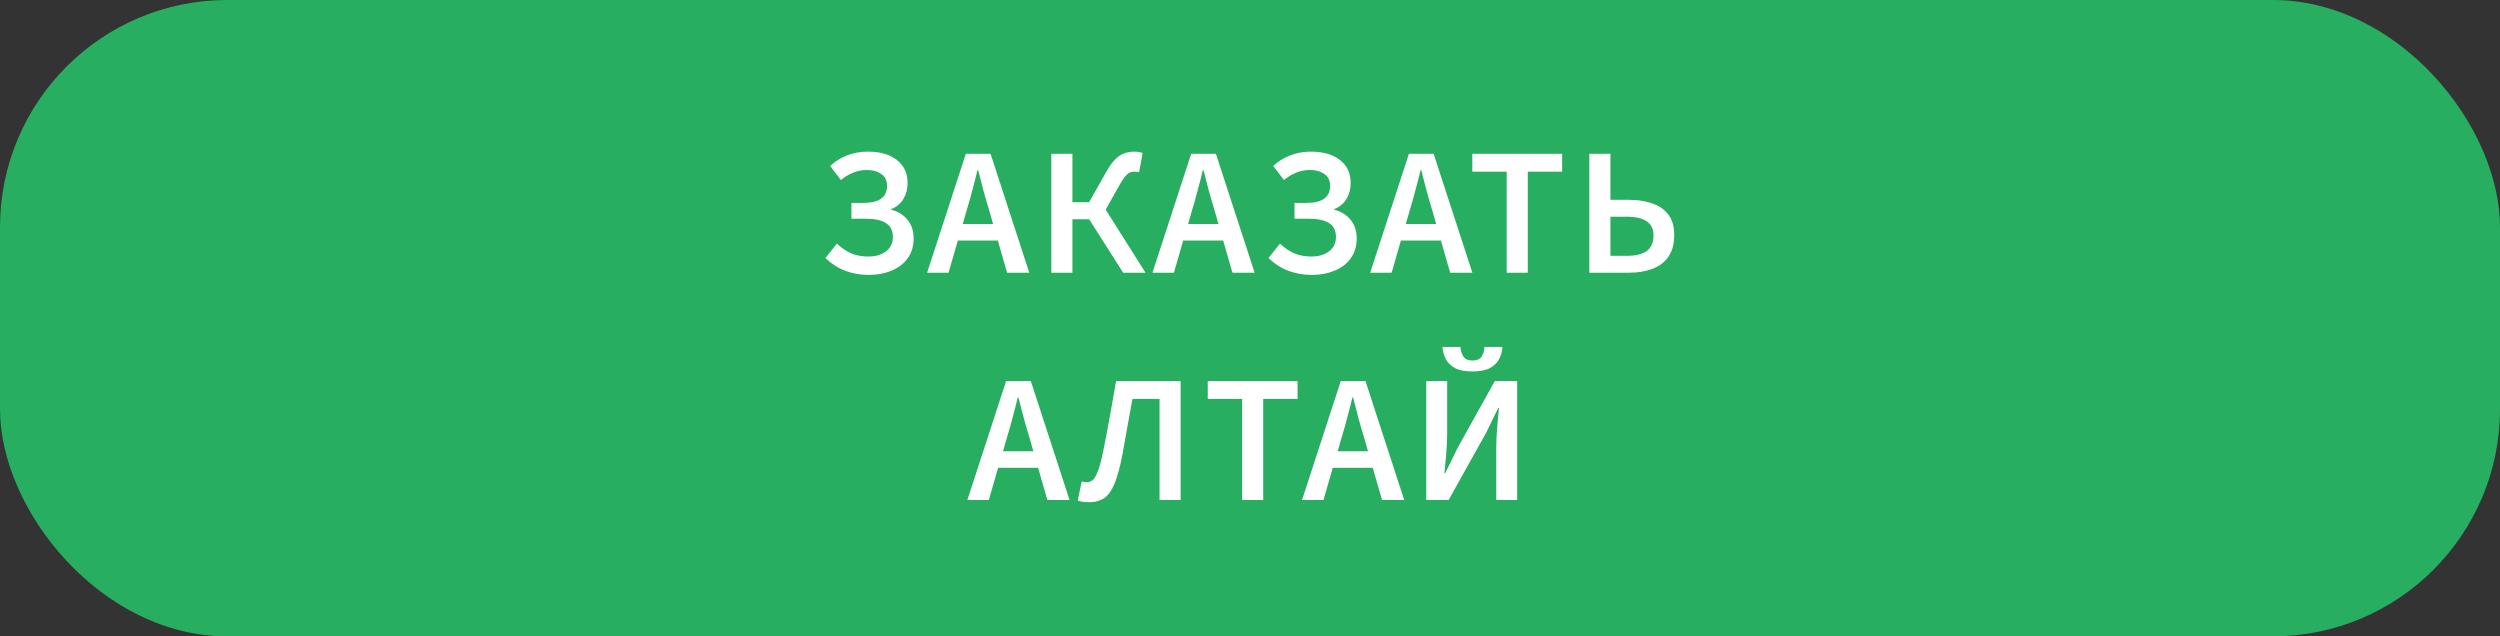
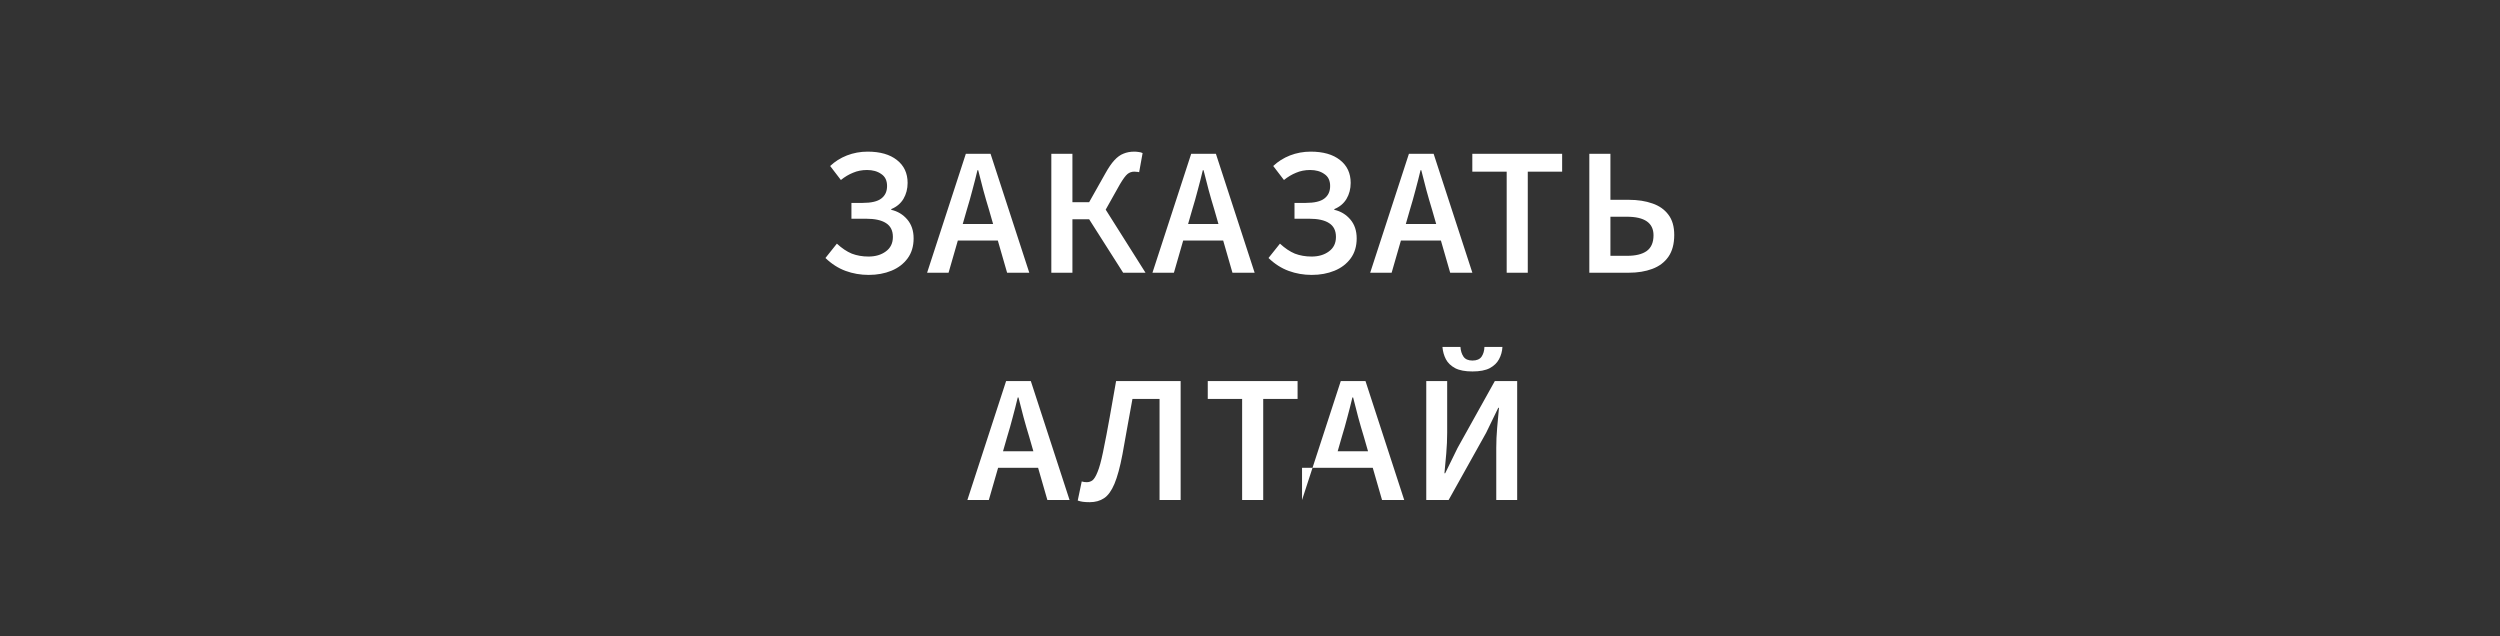
<svg xmlns="http://www.w3.org/2000/svg" width="220" height="56" viewBox="0 0 220 56" fill="none">
  <rect x="0" y="0" width="220" height="56" fill="#333333" stroke="none" />
-   <rect width="220" height="56" rx="20" fill="#27AE60" />
-   <path d="M76.446 24.192C75.731 24.192 75.054 24.075 74.414 23.84C73.774 23.605 73.182 23.227 72.638 22.704L73.646 21.44C74.083 21.845 74.52 22.139 74.958 22.32C75.406 22.491 75.896 22.576 76.43 22.576C77.038 22.576 77.544 22.427 77.95 22.128C78.366 21.829 78.574 21.403 78.574 20.848C78.574 20.293 78.371 19.888 77.966 19.632C77.571 19.376 76.99 19.248 76.222 19.248H74.926V17.856H75.902C76.67 17.856 77.219 17.728 77.55 17.472C77.891 17.216 78.062 16.848 78.062 16.368C78.062 15.888 77.891 15.536 77.55 15.312C77.219 15.077 76.803 14.96 76.302 14.96C75.854 14.96 75.443 15.04 75.07 15.2C74.696 15.349 74.339 15.563 73.998 15.84L73.054 14.608C73.47 14.213 73.96 13.904 74.526 13.68C75.102 13.456 75.71 13.344 76.35 13.344C77.448 13.344 78.307 13.589 78.926 14.08C79.555 14.571 79.87 15.243 79.87 16.096C79.87 16.619 79.747 17.088 79.502 17.504C79.256 17.909 78.899 18.208 78.43 18.4V18.464C78.995 18.592 79.464 18.875 79.838 19.312C80.211 19.749 80.398 20.304 80.398 20.976C80.398 21.669 80.222 22.256 79.87 22.736C79.518 23.216 79.043 23.579 78.446 23.824C77.848 24.069 77.182 24.192 76.446 24.192ZM85.089 18.432L84.721 19.712H87.393L87.025 18.432C86.855 17.877 86.689 17.307 86.529 16.72C86.38 16.133 86.231 15.552 86.081 14.976H86.017C85.879 15.563 85.729 16.149 85.569 16.736C85.42 17.312 85.26 17.877 85.089 18.432ZM81.585 24L84.993 13.536H87.169L90.577 24H88.625L87.809 21.168H84.289L83.473 24H81.585ZM92.517 24V13.536H94.373V17.792H95.845L97.269 15.264C97.546 14.763 97.813 14.373 98.069 14.096C98.325 13.819 98.592 13.627 98.869 13.52C99.146 13.403 99.466 13.344 99.829 13.344C99.946 13.344 100.069 13.355 100.197 13.376C100.336 13.387 100.453 13.419 100.549 13.472L100.245 15.152C100.16 15.131 100.08 15.12 100.005 15.12C99.941 15.109 99.882 15.104 99.829 15.104C99.594 15.104 99.392 15.173 99.221 15.312C99.05 15.451 98.826 15.755 98.549 16.224L97.301 18.448L100.805 24H98.837L95.845 19.296H94.373V24H92.517ZM104.92 18.432L104.552 19.712H107.224L106.856 18.432C106.686 17.877 106.52 17.307 106.36 16.72C106.211 16.133 106.062 15.552 105.912 14.976H105.848C105.71 15.563 105.56 16.149 105.4 16.736C105.251 17.312 105.091 17.877 104.92 18.432ZM101.416 24L104.824 13.536H107L110.408 24H108.456L107.64 21.168H104.12L103.304 24H101.416ZM115.436 24.192C114.722 24.192 114.044 24.075 113.404 23.84C112.764 23.605 112.172 23.227 111.628 22.704L112.636 21.44C113.074 21.845 113.511 22.139 113.948 22.32C114.396 22.491 114.887 22.576 115.42 22.576C116.028 22.576 116.535 22.427 116.94 22.128C117.356 21.829 117.564 21.403 117.564 20.848C117.564 20.293 117.362 19.888 116.956 19.632C116.562 19.376 115.98 19.248 115.212 19.248H113.916V17.856H114.892C115.66 17.856 116.21 17.728 116.54 17.472C116.882 17.216 117.052 16.848 117.052 16.368C117.052 15.888 116.882 15.536 116.54 15.312C116.21 15.077 115.794 14.96 115.292 14.96C114.844 14.96 114.434 15.04 114.06 15.2C113.687 15.349 113.33 15.563 112.988 15.84L112.044 14.608C112.46 14.213 112.951 13.904 113.516 13.68C114.092 13.456 114.7 13.344 115.34 13.344C116.439 13.344 117.298 13.589 117.916 14.08C118.546 14.571 118.86 15.243 118.86 16.096C118.86 16.619 118.738 17.088 118.492 17.504C118.247 17.909 117.89 18.208 117.42 18.4V18.464C117.986 18.592 118.455 18.875 118.828 19.312C119.202 19.749 119.388 20.304 119.388 20.976C119.388 21.669 119.212 22.256 118.86 22.736C118.508 23.216 118.034 23.579 117.436 23.824C116.839 24.069 116.172 24.192 115.436 24.192ZM124.08 18.432L123.712 19.712H126.384L126.016 18.432C125.845 17.877 125.68 17.307 125.52 16.72C125.37 16.133 125.221 15.552 125.072 14.976H125.008C124.869 15.563 124.72 16.149 124.56 16.736C124.41 17.312 124.25 17.877 124.08 18.432ZM120.576 24L123.984 13.536H126.16L129.568 24H127.616L126.8 21.168H123.28L122.464 24H120.576ZM132.588 24V15.104H129.564V13.536H137.468V15.104H134.444V24H132.588ZM139.861 24V13.536H141.717V17.584H143.349C144.127 17.584 144.815 17.691 145.413 17.904C146.01 18.107 146.479 18.437 146.821 18.896C147.162 19.344 147.333 19.936 147.333 20.672C147.333 21.461 147.162 22.101 146.821 22.592C146.479 23.083 146.005 23.44 145.397 23.664C144.799 23.888 144.111 24 143.333 24H139.861ZM141.717 22.512H143.189C143.935 22.512 144.506 22.373 144.901 22.096C145.306 21.808 145.509 21.344 145.509 20.704C145.509 19.616 144.725 19.072 143.157 19.072H141.717V22.512ZM88.633 38.432L88.265 39.712H90.937L90.569 38.432C90.398 37.877 90.233 37.307 90.073 36.72C89.924 36.133 89.774 35.552 89.625 34.976H89.561C89.422 35.563 89.273 36.149 89.113 36.736C88.964 37.312 88.804 37.877 88.633 38.432ZM85.129 44L88.537 33.536H90.713L94.121 44H92.169L91.353 41.168H87.833L87.017 44H85.129ZM95.896 44.192C95.672 44.192 95.475 44.181 95.304 44.16C95.144 44.139 94.99 44.101 94.84 44.048L95.192 42.368C95.267 42.379 95.336 42.395 95.4 42.416C95.475 42.427 95.555 42.432 95.64 42.432C95.822 42.432 95.987 42.379 96.136 42.272C96.286 42.155 96.435 41.909 96.584 41.536C96.744 41.152 96.904 40.571 97.064 39.792C97.278 38.757 97.475 37.728 97.656 36.704C97.838 35.669 98.024 34.613 98.216 33.536H103.896V44H102.04V35.104H99.656C99.507 35.947 99.358 36.768 99.208 37.568C99.07 38.368 98.926 39.173 98.776 39.984C98.563 41.104 98.328 41.968 98.072 42.576C97.816 43.184 97.512 43.605 97.16 43.84C96.808 44.075 96.387 44.192 95.896 44.192ZM109.307 44V35.104H106.283V33.536H114.187V35.104H111.163V44H109.307ZM118.083 38.432L117.715 39.712H120.387L120.019 38.432C119.848 37.877 119.683 37.307 119.523 36.72C119.374 36.133 119.224 35.552 119.075 34.976H119.011C118.872 35.563 118.723 36.149 118.563 36.736C118.414 37.312 118.254 37.877 118.083 38.432ZM114.579 44L117.987 33.536H120.163L123.571 44H121.619L120.803 41.168H117.283L116.467 44H114.579ZM125.511 44V33.536H127.351V38.08C127.351 38.667 127.324 39.275 127.271 39.904C127.217 40.533 127.164 41.115 127.111 41.648H127.175L128.263 39.424L131.543 33.536H133.511V44H131.671V39.424C131.671 38.837 131.697 38.24 131.751 37.632C131.815 37.024 131.868 36.443 131.911 35.888H131.847L130.775 38.096L127.479 44H125.511ZM129.575 32.688C128.935 32.688 128.428 32.592 128.055 32.4C127.681 32.197 127.409 31.936 127.239 31.616C127.068 31.285 126.967 30.923 126.935 30.528H128.519C128.54 30.869 128.631 31.157 128.791 31.392C128.951 31.616 129.212 31.728 129.575 31.728C129.948 31.728 130.215 31.616 130.375 31.392C130.535 31.157 130.62 30.869 130.631 30.528H132.215C132.193 30.923 132.092 31.285 131.911 31.616C131.74 31.936 131.468 32.197 131.095 32.4C130.721 32.592 130.215 32.688 129.575 32.688Z" fill="white" />
+   <path d="M76.446 24.192C75.731 24.192 75.054 24.075 74.414 23.84C73.774 23.605 73.182 23.227 72.638 22.704L73.646 21.44C74.083 21.845 74.52 22.139 74.958 22.32C75.406 22.491 75.896 22.576 76.43 22.576C77.038 22.576 77.544 22.427 77.95 22.128C78.366 21.829 78.574 21.403 78.574 20.848C78.574 20.293 78.371 19.888 77.966 19.632C77.571 19.376 76.99 19.248 76.222 19.248H74.926V17.856H75.902C76.67 17.856 77.219 17.728 77.55 17.472C77.891 17.216 78.062 16.848 78.062 16.368C78.062 15.888 77.891 15.536 77.55 15.312C77.219 15.077 76.803 14.96 76.302 14.96C75.854 14.96 75.443 15.04 75.07 15.2C74.696 15.349 74.339 15.563 73.998 15.84L73.054 14.608C73.47 14.213 73.96 13.904 74.526 13.68C75.102 13.456 75.71 13.344 76.35 13.344C77.448 13.344 78.307 13.589 78.926 14.08C79.555 14.571 79.87 15.243 79.87 16.096C79.87 16.619 79.747 17.088 79.502 17.504C79.256 17.909 78.899 18.208 78.43 18.4V18.464C78.995 18.592 79.464 18.875 79.838 19.312C80.211 19.749 80.398 20.304 80.398 20.976C80.398 21.669 80.222 22.256 79.87 22.736C79.518 23.216 79.043 23.579 78.446 23.824C77.848 24.069 77.182 24.192 76.446 24.192ZM85.089 18.432L84.721 19.712H87.393L87.025 18.432C86.855 17.877 86.689 17.307 86.529 16.72C86.38 16.133 86.231 15.552 86.081 14.976H86.017C85.879 15.563 85.729 16.149 85.569 16.736C85.42 17.312 85.26 17.877 85.089 18.432ZM81.585 24L84.993 13.536H87.169L90.577 24H88.625L87.809 21.168H84.289L83.473 24H81.585ZM92.517 24V13.536H94.373V17.792H95.845L97.269 15.264C97.546 14.763 97.813 14.373 98.069 14.096C98.325 13.819 98.592 13.627 98.869 13.52C99.146 13.403 99.466 13.344 99.829 13.344C99.946 13.344 100.069 13.355 100.197 13.376C100.336 13.387 100.453 13.419 100.549 13.472L100.245 15.152C100.16 15.131 100.08 15.12 100.005 15.12C99.941 15.109 99.882 15.104 99.829 15.104C99.594 15.104 99.392 15.173 99.221 15.312C99.05 15.451 98.826 15.755 98.549 16.224L97.301 18.448L100.805 24H98.837L95.845 19.296H94.373V24H92.517ZM104.92 18.432L104.552 19.712H107.224L106.856 18.432C106.686 17.877 106.52 17.307 106.36 16.72C106.211 16.133 106.062 15.552 105.912 14.976H105.848C105.71 15.563 105.56 16.149 105.4 16.736C105.251 17.312 105.091 17.877 104.92 18.432ZM101.416 24L104.824 13.536H107L110.408 24H108.456L107.64 21.168H104.12L103.304 24H101.416ZM115.436 24.192C114.722 24.192 114.044 24.075 113.404 23.84C112.764 23.605 112.172 23.227 111.628 22.704L112.636 21.44C113.074 21.845 113.511 22.139 113.948 22.32C114.396 22.491 114.887 22.576 115.42 22.576C116.028 22.576 116.535 22.427 116.94 22.128C117.356 21.829 117.564 21.403 117.564 20.848C117.564 20.293 117.362 19.888 116.956 19.632C116.562 19.376 115.98 19.248 115.212 19.248H113.916V17.856H114.892C115.66 17.856 116.21 17.728 116.54 17.472C116.882 17.216 117.052 16.848 117.052 16.368C117.052 15.888 116.882 15.536 116.54 15.312C116.21 15.077 115.794 14.96 115.292 14.96C114.844 14.96 114.434 15.04 114.06 15.2C113.687 15.349 113.33 15.563 112.988 15.84L112.044 14.608C112.46 14.213 112.951 13.904 113.516 13.68C114.092 13.456 114.7 13.344 115.34 13.344C116.439 13.344 117.298 13.589 117.916 14.08C118.546 14.571 118.86 15.243 118.86 16.096C118.86 16.619 118.738 17.088 118.492 17.504C118.247 17.909 117.89 18.208 117.42 18.4V18.464C117.986 18.592 118.455 18.875 118.828 19.312C119.202 19.749 119.388 20.304 119.388 20.976C119.388 21.669 119.212 22.256 118.86 22.736C118.508 23.216 118.034 23.579 117.436 23.824C116.839 24.069 116.172 24.192 115.436 24.192ZM124.08 18.432L123.712 19.712H126.384L126.016 18.432C125.845 17.877 125.68 17.307 125.52 16.72C125.37 16.133 125.221 15.552 125.072 14.976H125.008C124.869 15.563 124.72 16.149 124.56 16.736C124.41 17.312 124.25 17.877 124.08 18.432ZM120.576 24L123.984 13.536H126.16L129.568 24H127.616L126.8 21.168H123.28L122.464 24H120.576ZM132.588 24V15.104H129.564V13.536H137.468V15.104H134.444V24H132.588ZM139.861 24V13.536H141.717V17.584H143.349C144.127 17.584 144.815 17.691 145.413 17.904C146.01 18.107 146.479 18.437 146.821 18.896C147.162 19.344 147.333 19.936 147.333 20.672C147.333 21.461 147.162 22.101 146.821 22.592C146.479 23.083 146.005 23.44 145.397 23.664C144.799 23.888 144.111 24 143.333 24H139.861ZM141.717 22.512H143.189C143.935 22.512 144.506 22.373 144.901 22.096C145.306 21.808 145.509 21.344 145.509 20.704C145.509 19.616 144.725 19.072 143.157 19.072H141.717V22.512ZM88.633 38.432L88.265 39.712H90.937L90.569 38.432C90.398 37.877 90.233 37.307 90.073 36.72C89.924 36.133 89.774 35.552 89.625 34.976H89.561C89.422 35.563 89.273 36.149 89.113 36.736C88.964 37.312 88.804 37.877 88.633 38.432ZM85.129 44L88.537 33.536H90.713L94.121 44H92.169L91.353 41.168H87.833L87.017 44H85.129ZM95.896 44.192C95.672 44.192 95.475 44.181 95.304 44.16C95.144 44.139 94.99 44.101 94.84 44.048L95.192 42.368C95.267 42.379 95.336 42.395 95.4 42.416C95.475 42.427 95.555 42.432 95.64 42.432C95.822 42.432 95.987 42.379 96.136 42.272C96.286 42.155 96.435 41.909 96.584 41.536C96.744 41.152 96.904 40.571 97.064 39.792C97.278 38.757 97.475 37.728 97.656 36.704C97.838 35.669 98.024 34.613 98.216 33.536H103.896V44H102.04V35.104H99.656C99.507 35.947 99.358 36.768 99.208 37.568C99.07 38.368 98.926 39.173 98.776 39.984C98.563 41.104 98.328 41.968 98.072 42.576C97.816 43.184 97.512 43.605 97.16 43.84C96.808 44.075 96.387 44.192 95.896 44.192ZM109.307 44V35.104H106.283V33.536H114.187V35.104H111.163V44H109.307ZM118.083 38.432L117.715 39.712H120.387L120.019 38.432C119.848 37.877 119.683 37.307 119.523 36.72C119.374 36.133 119.224 35.552 119.075 34.976H119.011C118.872 35.563 118.723 36.149 118.563 36.736C118.414 37.312 118.254 37.877 118.083 38.432ZM114.579 44L117.987 33.536H120.163L123.571 44H121.619L120.803 41.168H117.283H114.579ZM125.511 44V33.536H127.351V38.08C127.351 38.667 127.324 39.275 127.271 39.904C127.217 40.533 127.164 41.115 127.111 41.648H127.175L128.263 39.424L131.543 33.536H133.511V44H131.671V39.424C131.671 38.837 131.697 38.24 131.751 37.632C131.815 37.024 131.868 36.443 131.911 35.888H131.847L130.775 38.096L127.479 44H125.511ZM129.575 32.688C128.935 32.688 128.428 32.592 128.055 32.4C127.681 32.197 127.409 31.936 127.239 31.616C127.068 31.285 126.967 30.923 126.935 30.528H128.519C128.54 30.869 128.631 31.157 128.791 31.392C128.951 31.616 129.212 31.728 129.575 31.728C129.948 31.728 130.215 31.616 130.375 31.392C130.535 31.157 130.62 30.869 130.631 30.528H132.215C132.193 30.923 132.092 31.285 131.911 31.616C131.74 31.936 131.468 32.197 131.095 32.4C130.721 32.592 130.215 32.688 129.575 32.688Z" fill="white" />
</svg>